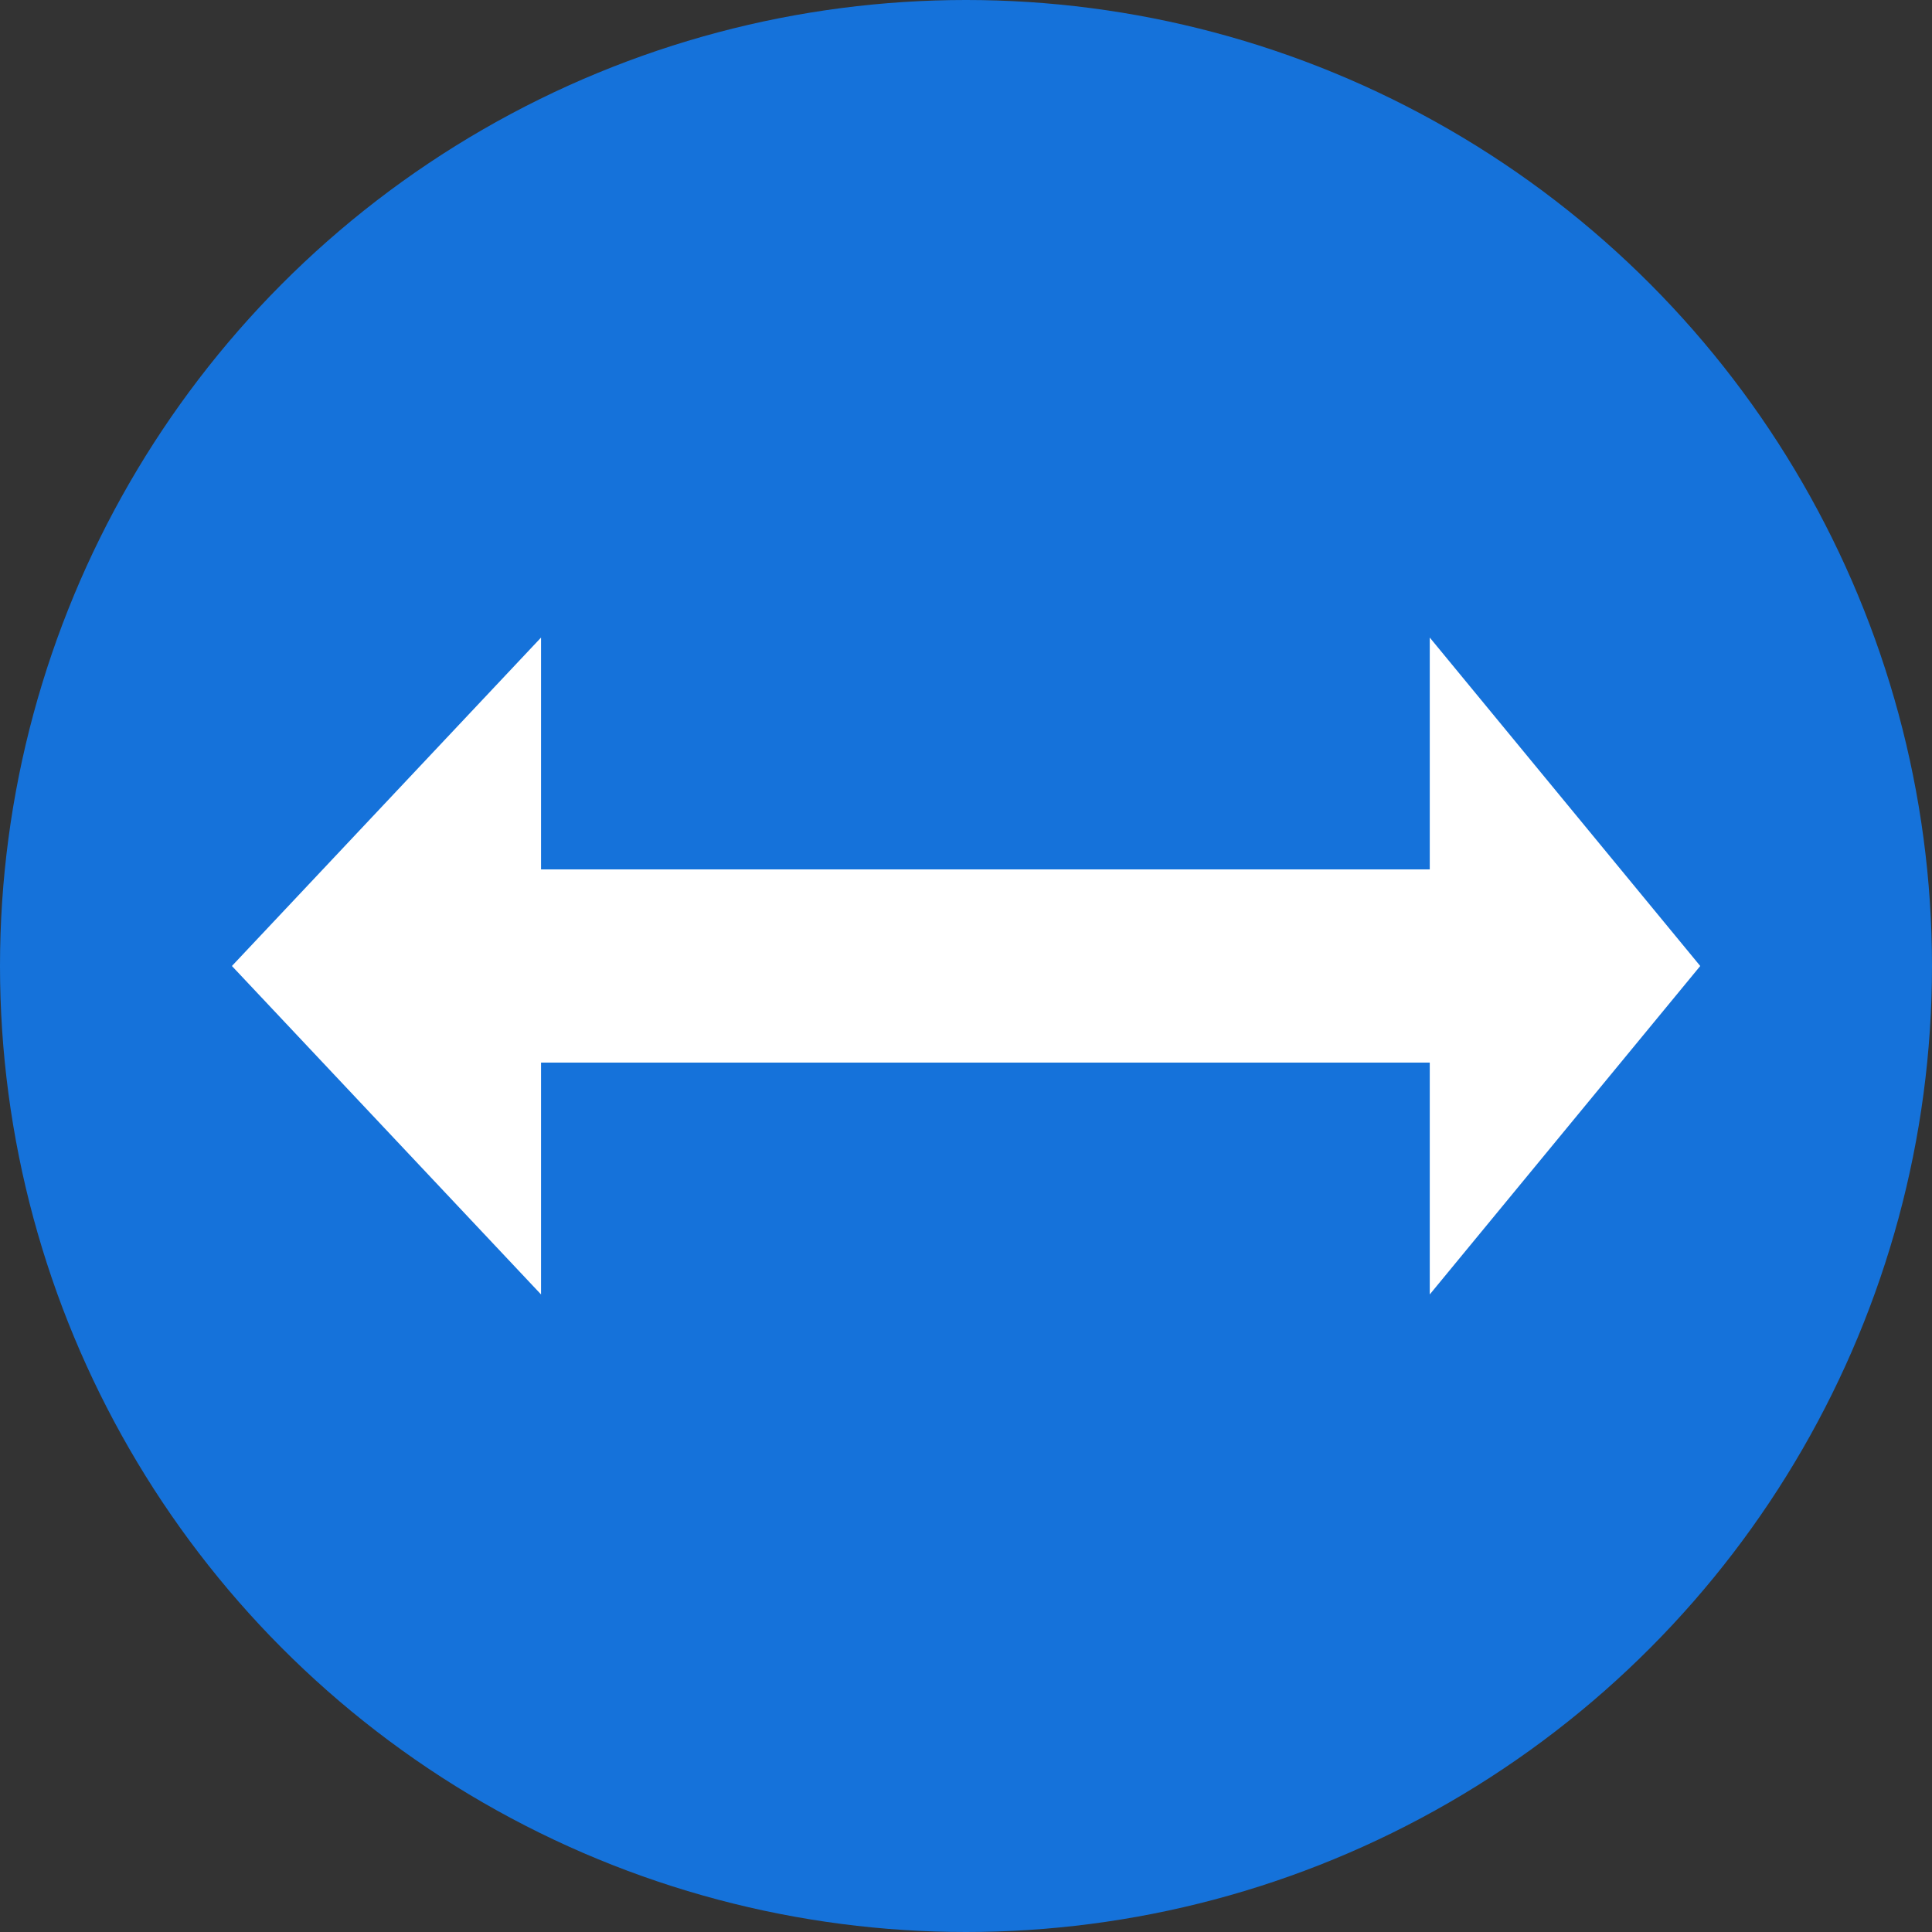
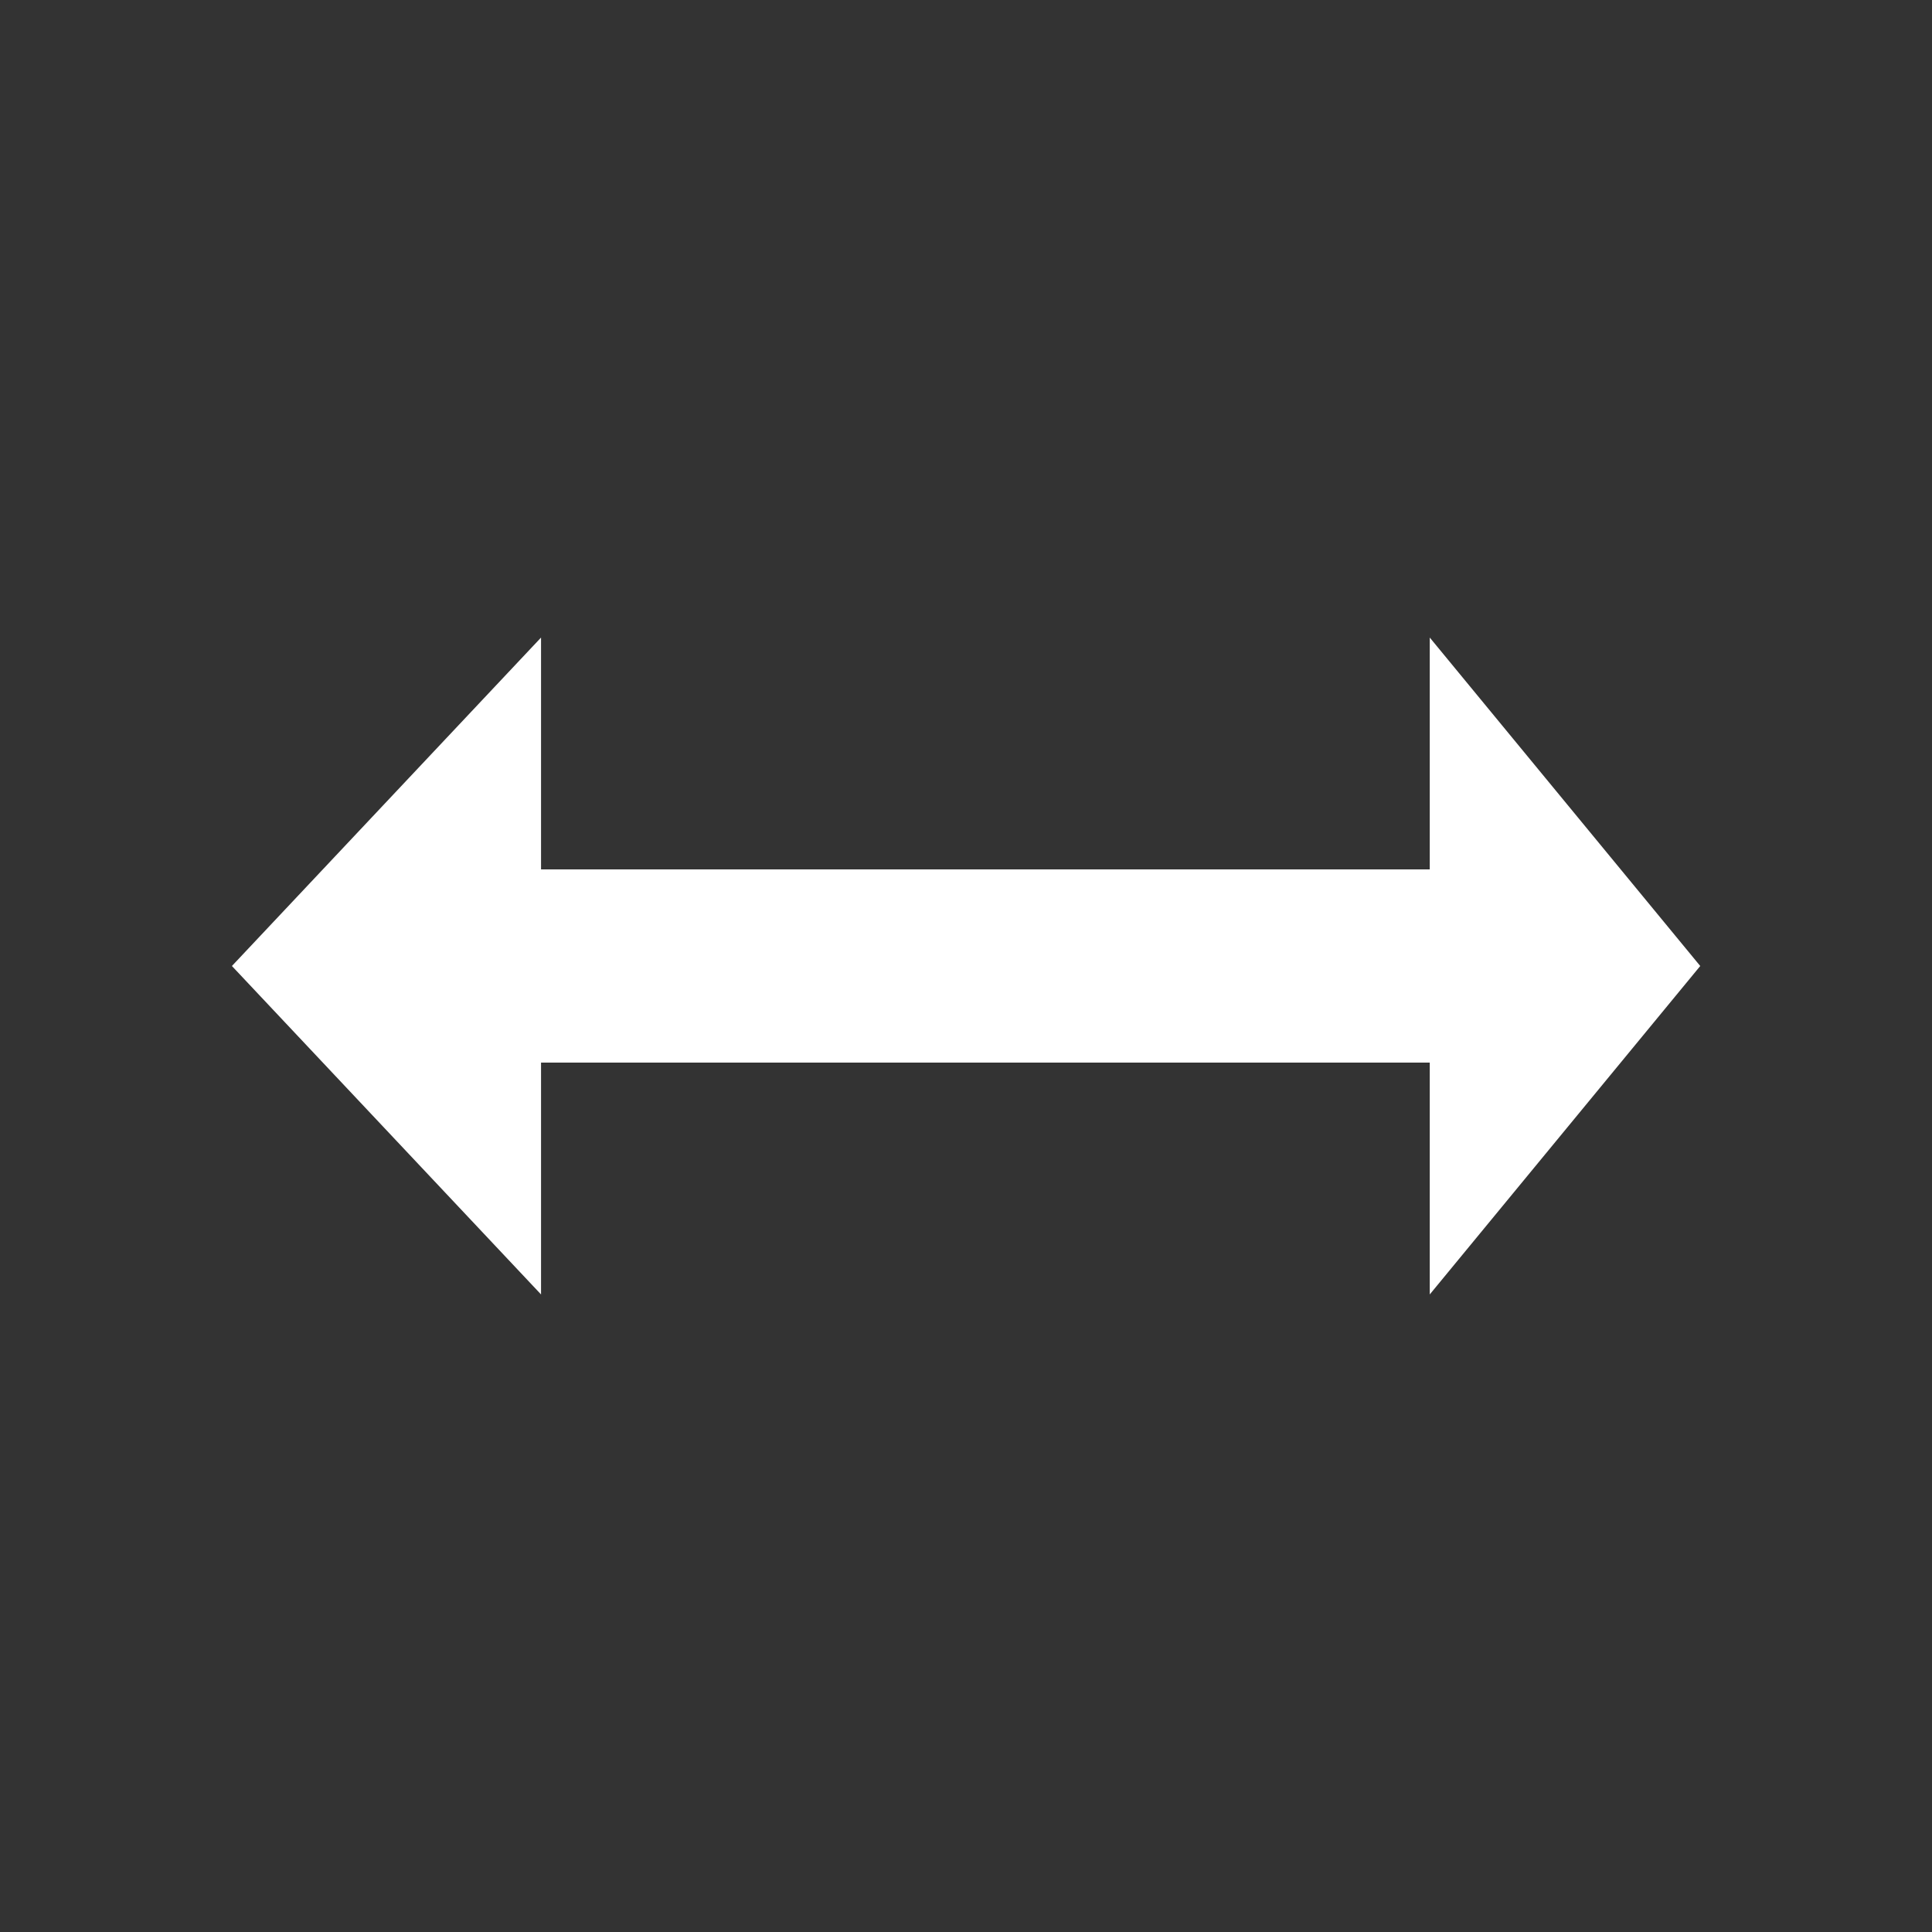
<svg xmlns="http://www.w3.org/2000/svg" width="50" height="50" viewBox="0 0 50 50">
  <rect x="0" y="0" width="50" height="50" fill="#333333" stroke="none" />
  <g transform="translate(-877.458 -1904.184)">
-     <circle cx="25" cy="25" r="25" transform="translate(877.458 1904.184)" fill="#1572da" />
    <path d="M2248.46,23122.184h-23v6l-8-8.5,8-8.5v6h23v-6l7,8.5-7,8.5Z" transform="translate(-1334 -21190.5)" fill="#fff" />
    <rect width="50" height="50" transform="translate(877.458 1904.184)" fill="none" />
  </g>
</svg>